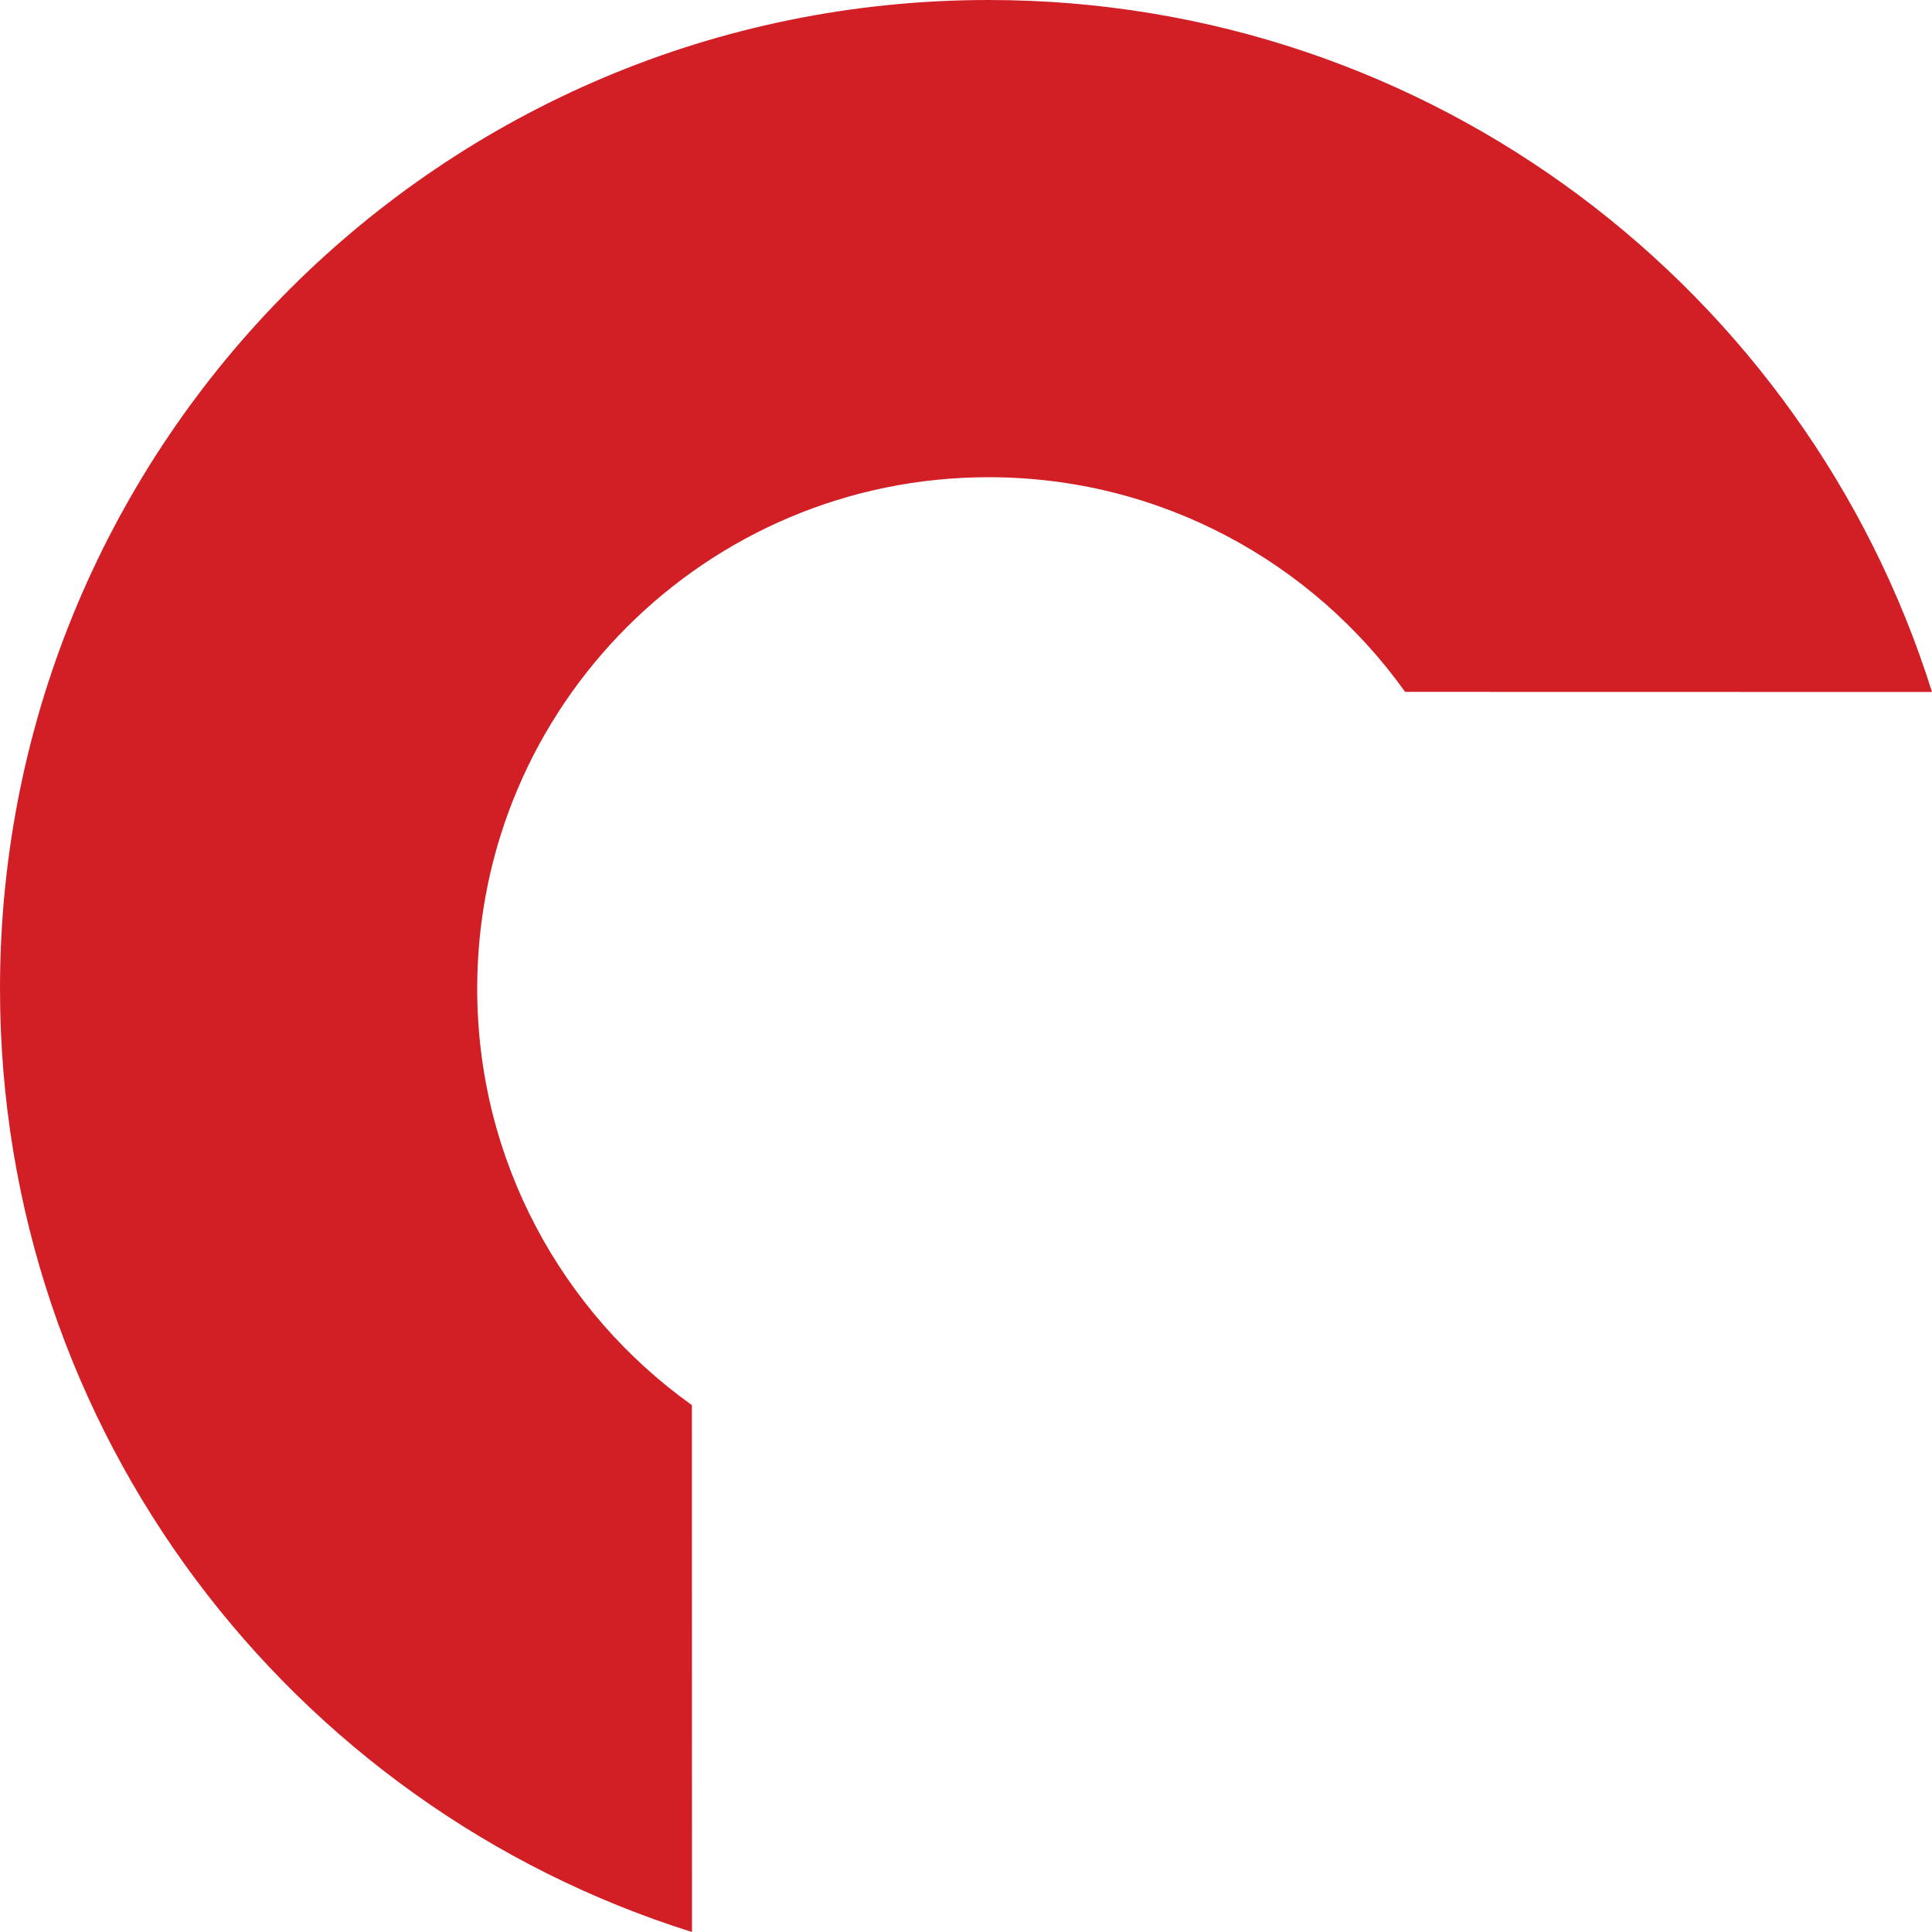
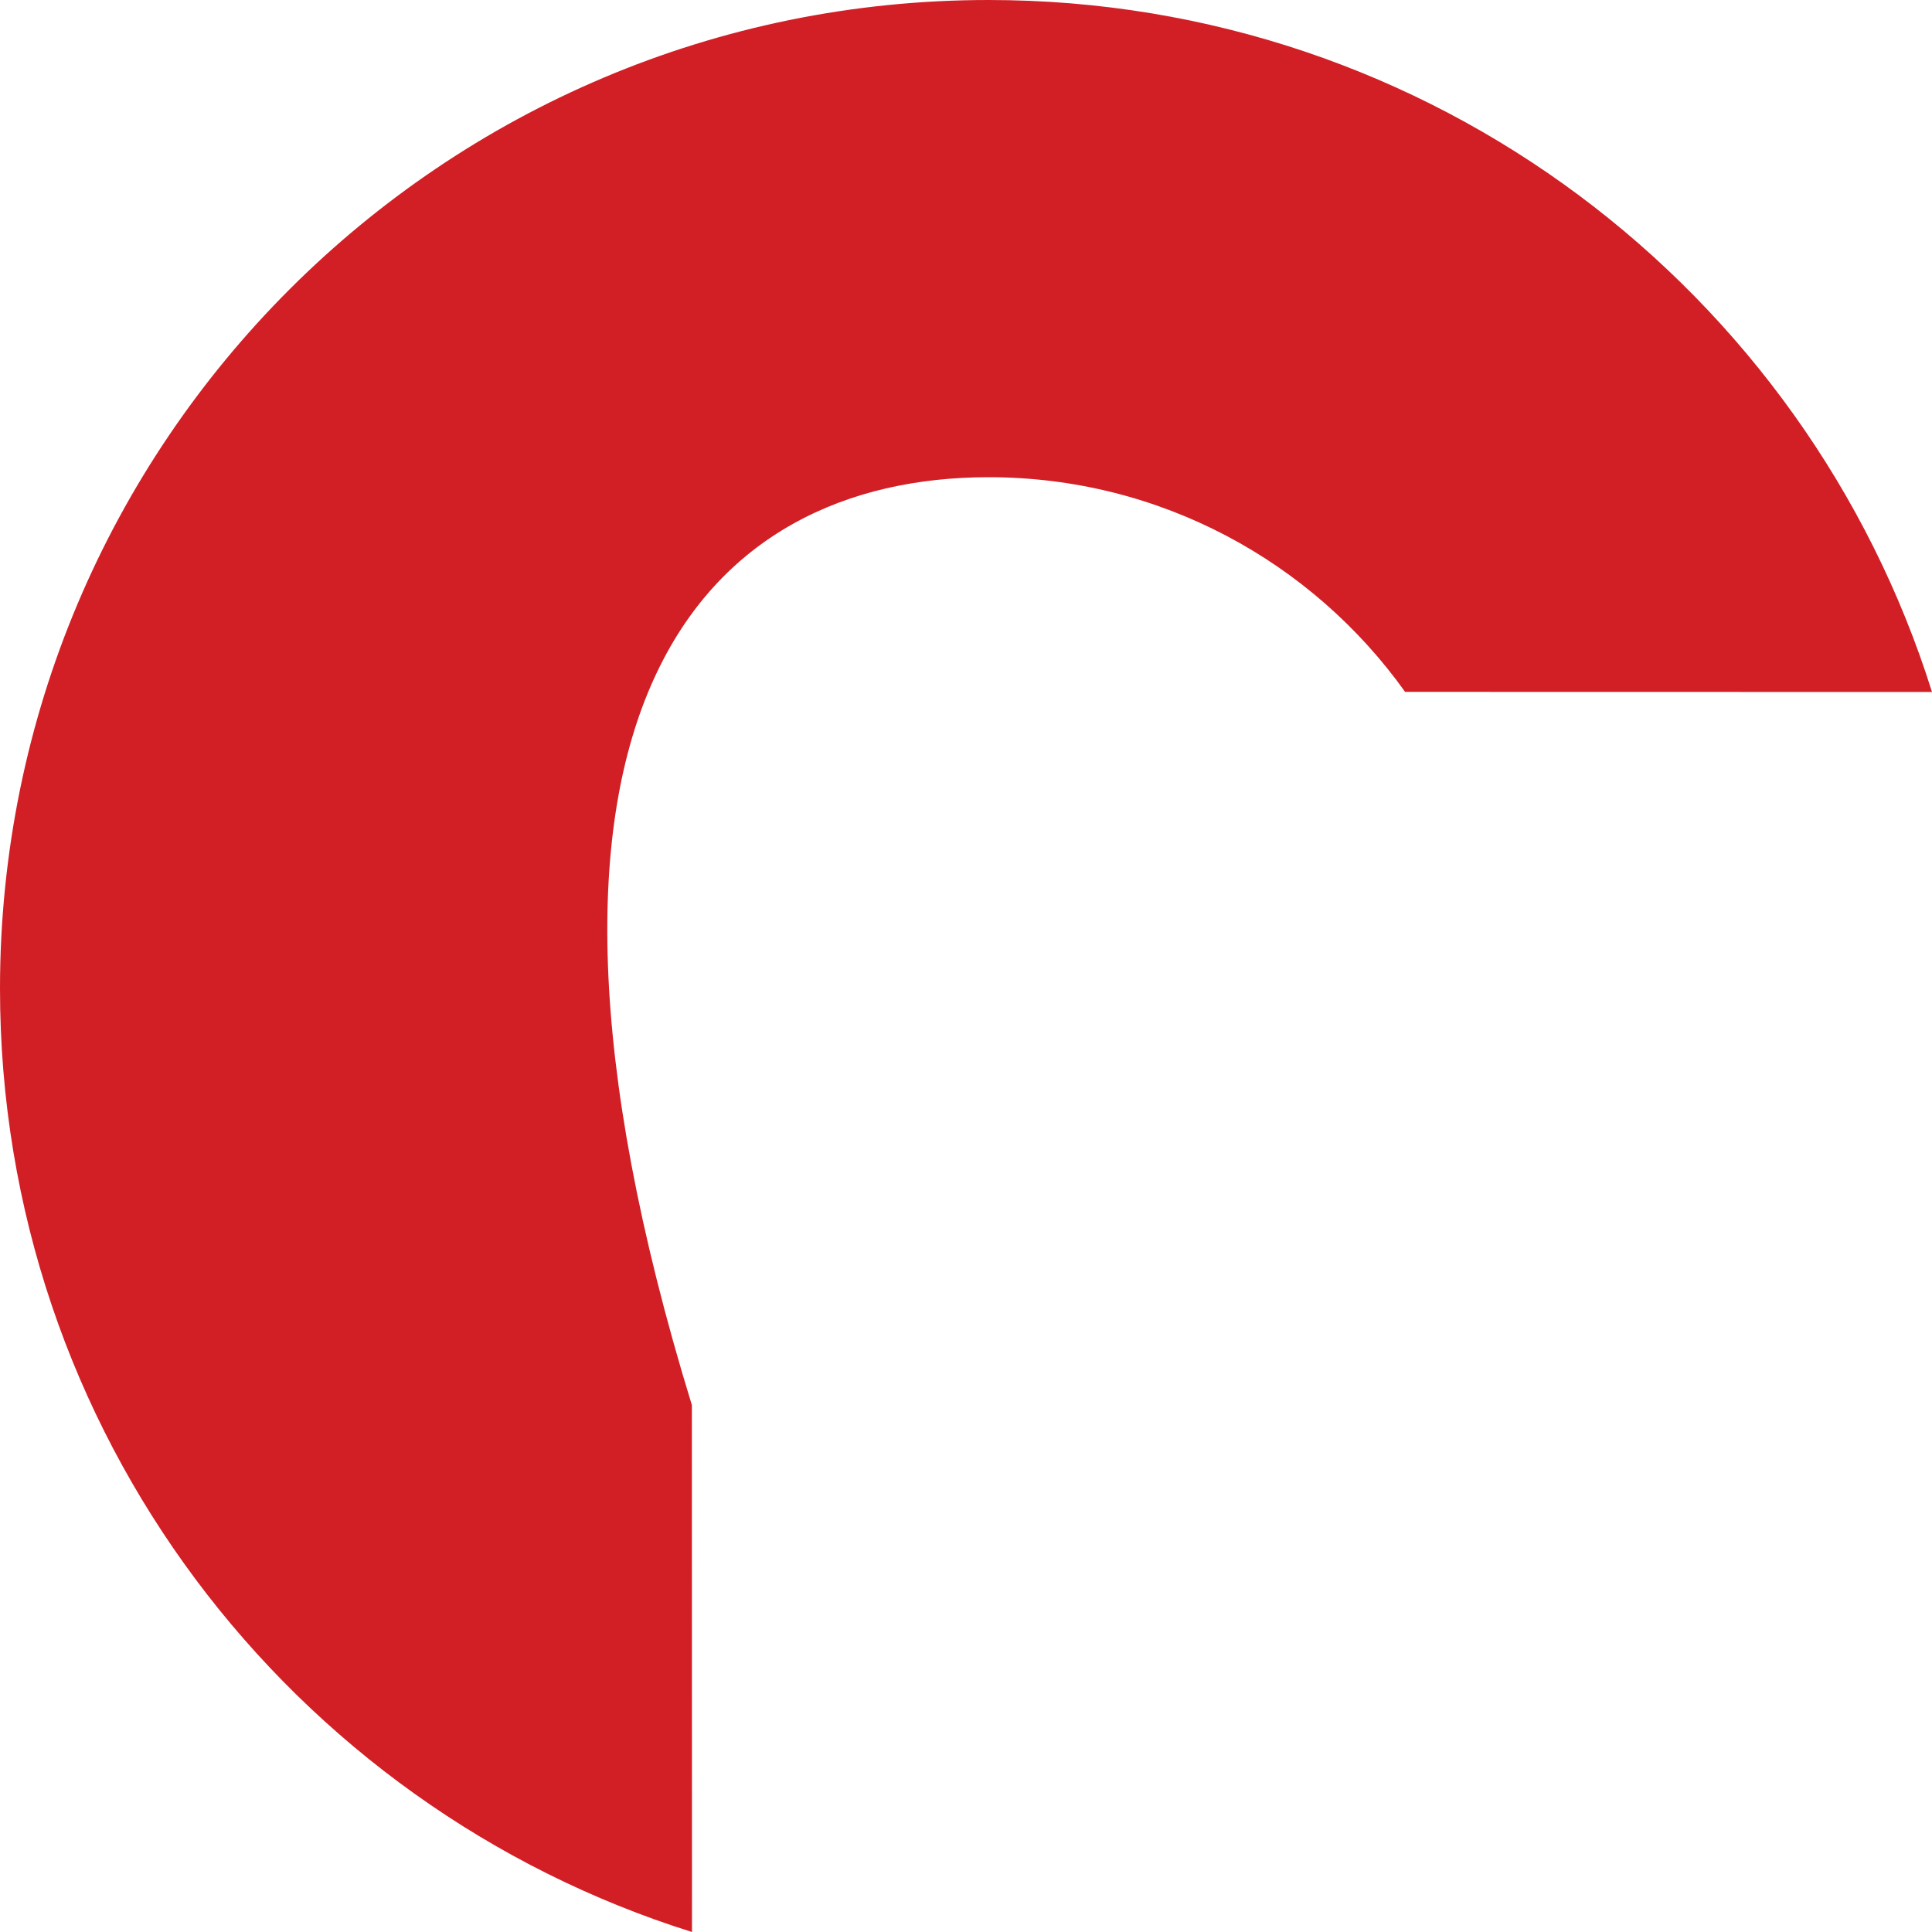
<svg xmlns="http://www.w3.org/2000/svg" width="18" height="18" viewBox="0 0 18 18" fill="none">
-   <path fill-rule="evenodd" clip-rule="evenodd" d="M9.211 0C4.121 0 0 4.121 0 9.211C0 13.338 2.709 16.827 6.447 18L6.446 13.091C5.236 12.227 4.446 10.811 4.446 9.211C4.446 6.579 6.579 4.446 9.211 4.446C10.811 4.446 12.227 5.236 13.091 6.446L18 6.447C16.827 2.709 13.338 0 9.211 0Z" fill="#D11F25" />
+   <path fill-rule="evenodd" clip-rule="evenodd" d="M9.211 0C4.121 0 0 4.121 0 9.211C0 13.338 2.709 16.827 6.447 18L6.446 13.091C4.446 6.579 6.579 4.446 9.211 4.446C10.811 4.446 12.227 5.236 13.091 6.446L18 6.447C16.827 2.709 13.338 0 9.211 0Z" fill="#D11F25" />
</svg>